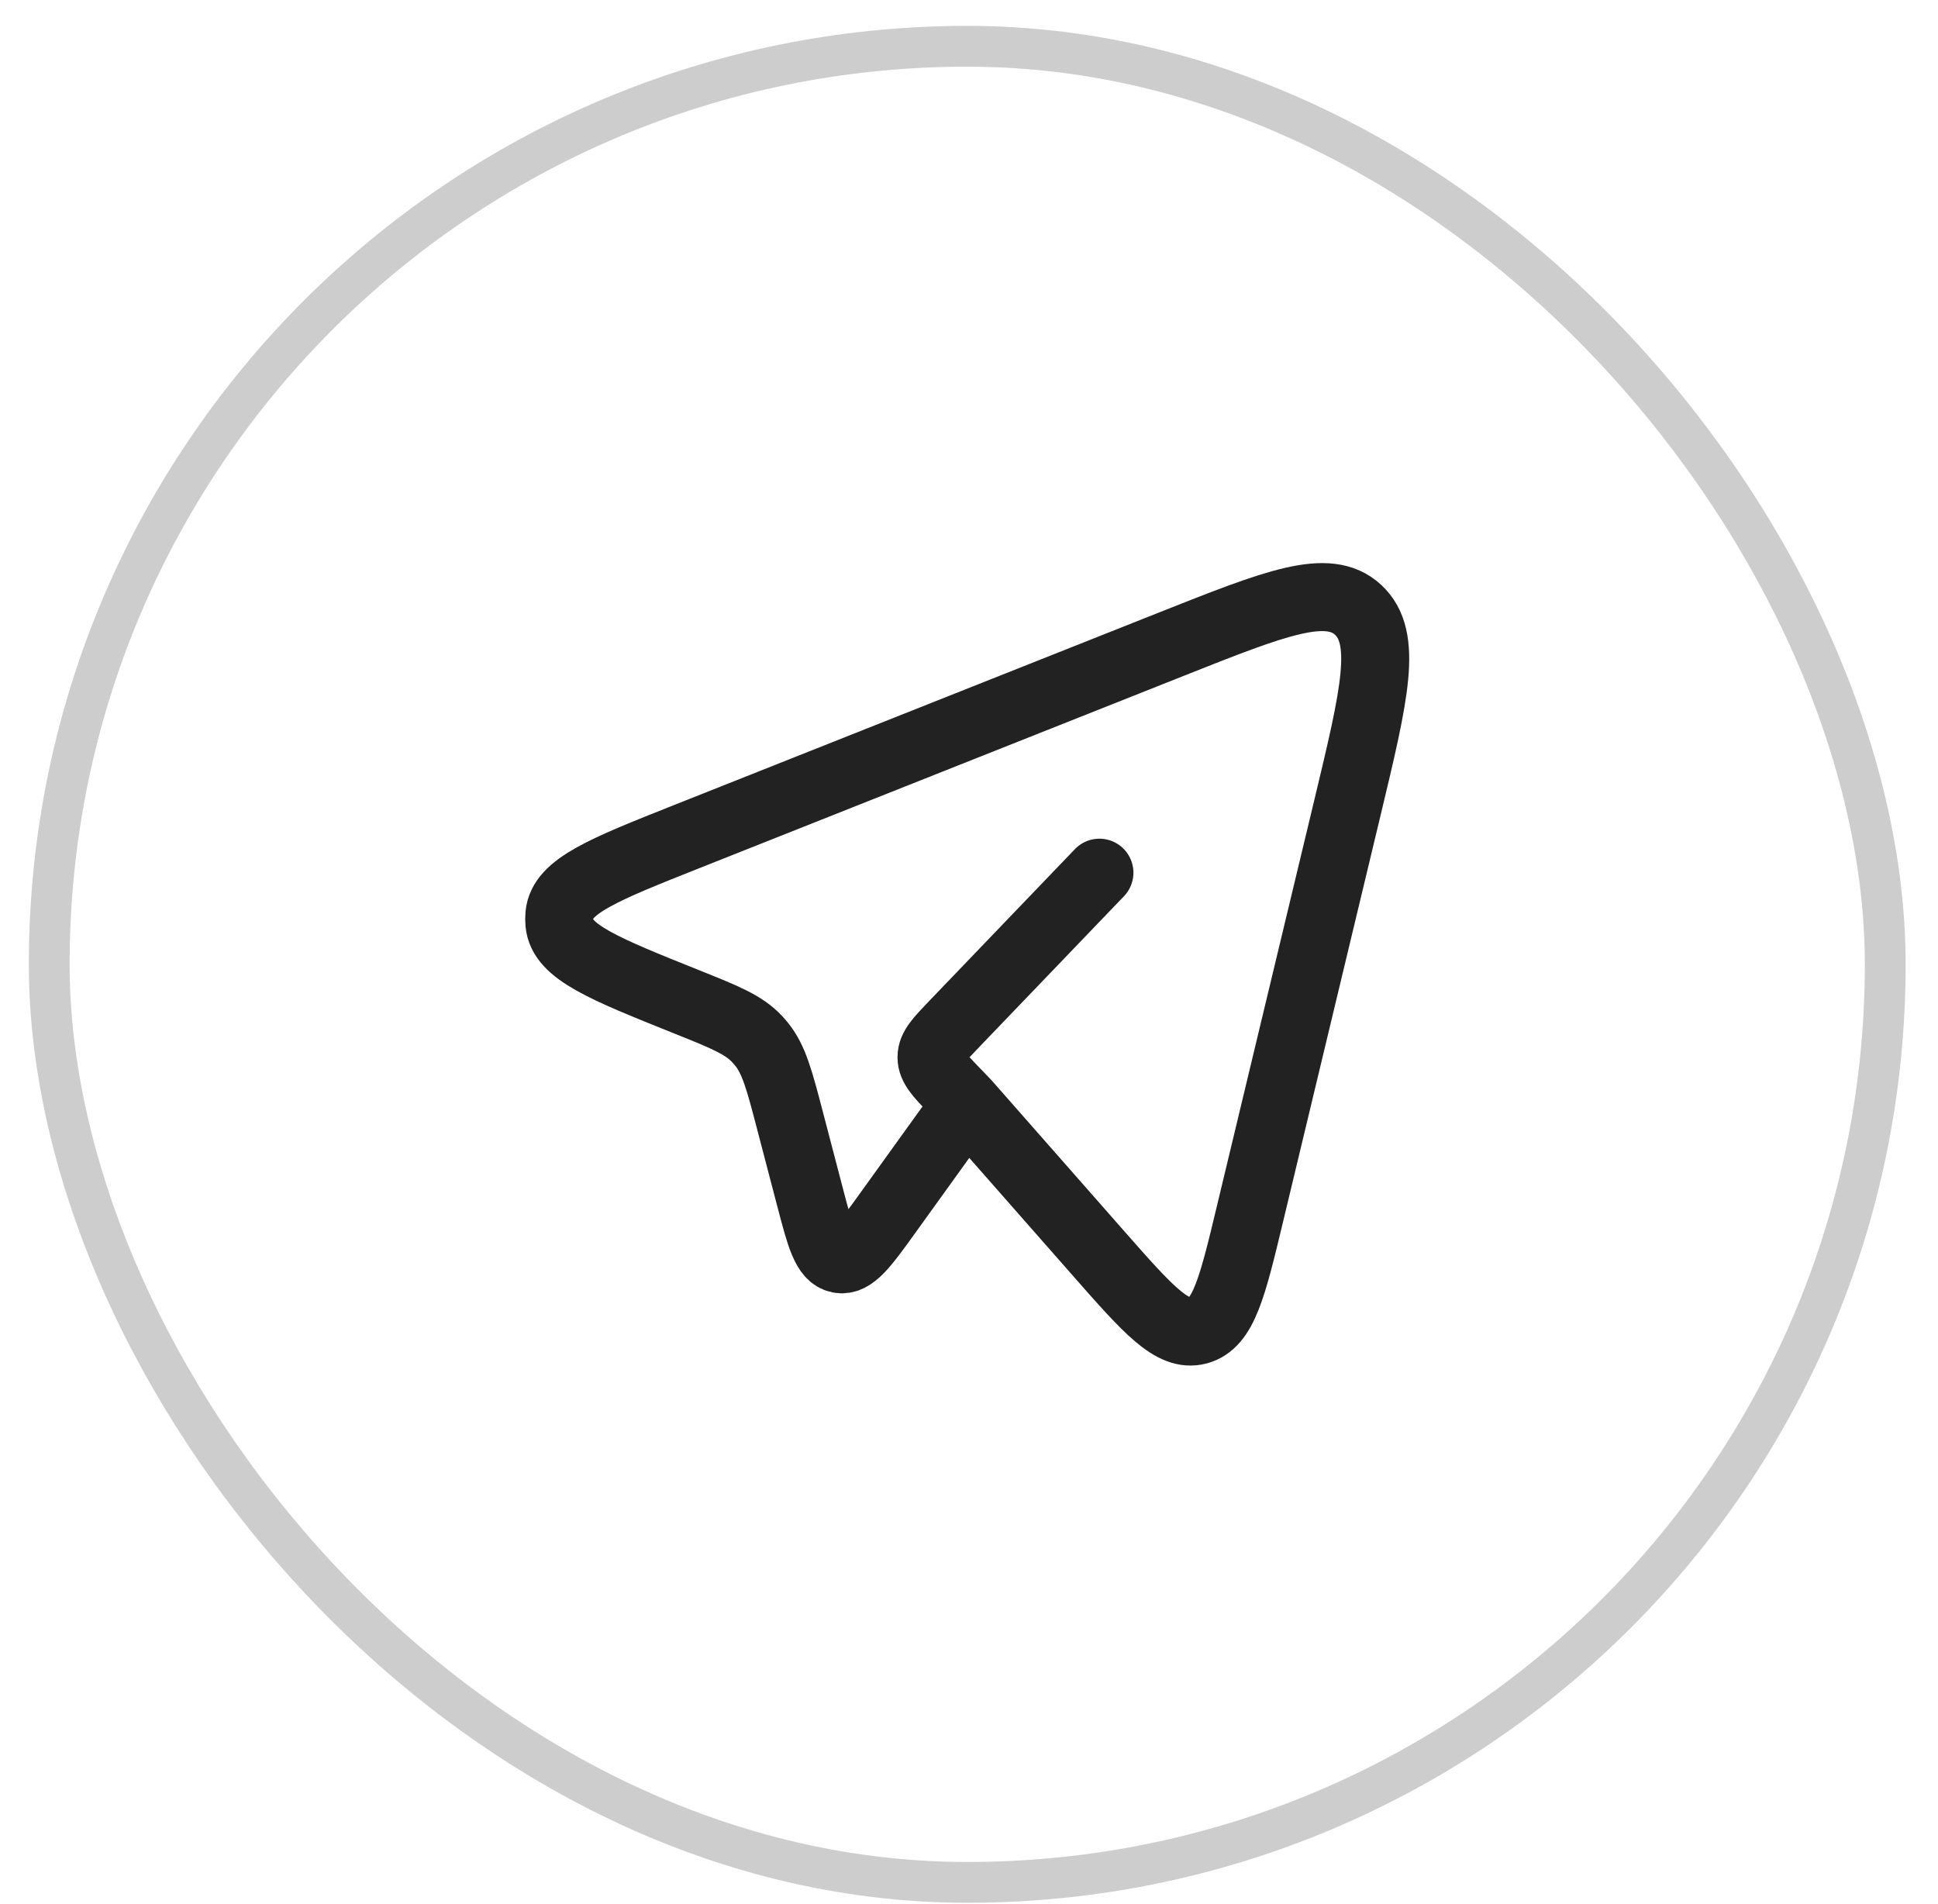
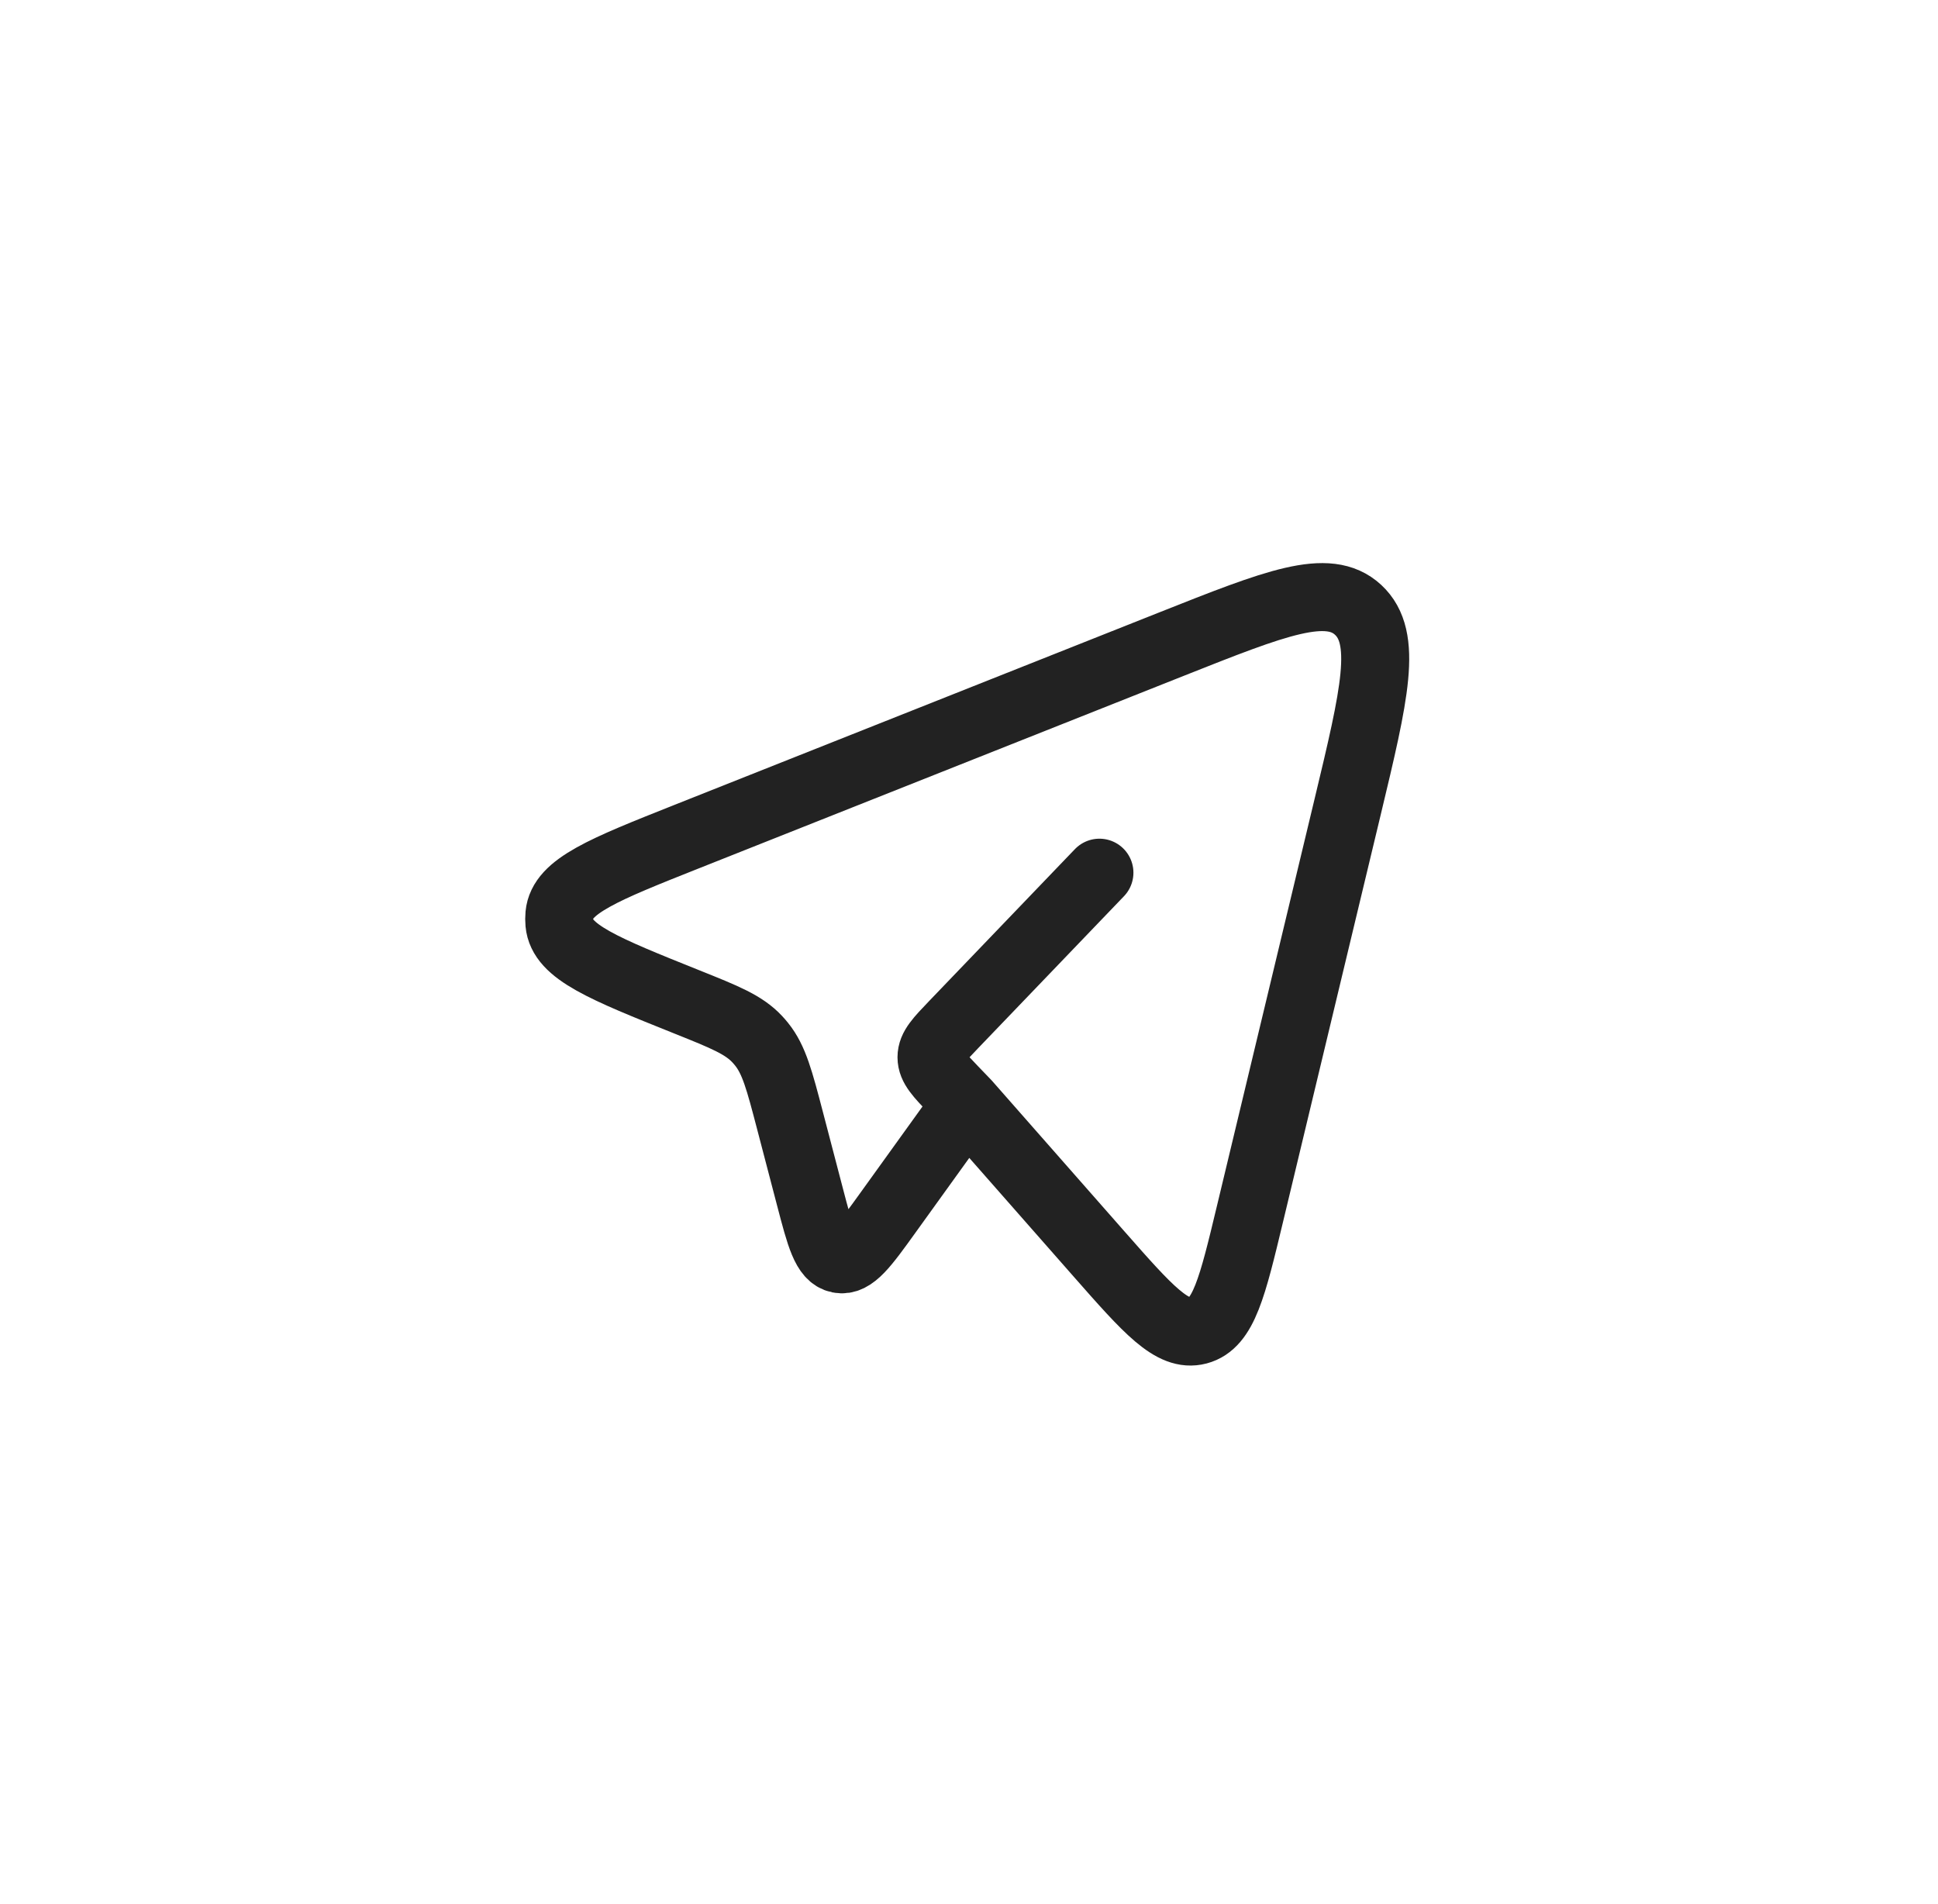
<svg xmlns="http://www.w3.org/2000/svg" width="57" height="56" viewBox="0 0 57 56" fill="none">
-   <rect x="1.448" y="1.361" width="54" height="54" rx="27" stroke="#CDCDCD" stroke-width="1.2" />
  <path d="M28.43 32.451L32.319 36.873C33.761 38.512 34.481 39.331 35.235 39.132C35.989 38.932 36.248 37.854 36.765 35.698L39.635 23.736C40.431 20.415 40.83 18.755 39.944 17.935C39.059 17.116 37.524 17.726 34.455 18.944L20.214 24.598C17.759 25.573 16.531 26.061 16.453 26.898C16.445 26.984 16.445 27.07 16.453 27.156C16.528 27.994 17.754 28.485 20.206 29.468C21.317 29.913 21.873 30.136 22.271 30.562C22.316 30.61 22.359 30.66 22.4 30.711C22.767 31.167 22.924 31.766 23.237 32.962L23.823 35.202C24.128 36.367 24.28 36.949 24.679 37.029C25.078 37.108 25.426 36.625 26.121 35.659L28.43 32.451ZM28.43 32.451L28.048 32.054C27.614 31.601 27.397 31.375 27.397 31.094C27.397 30.813 27.614 30.587 28.048 30.134L32.336 25.666" stroke="#222222" stroke-width="2" stroke-linecap="round" stroke-linejoin="round" />
</svg>